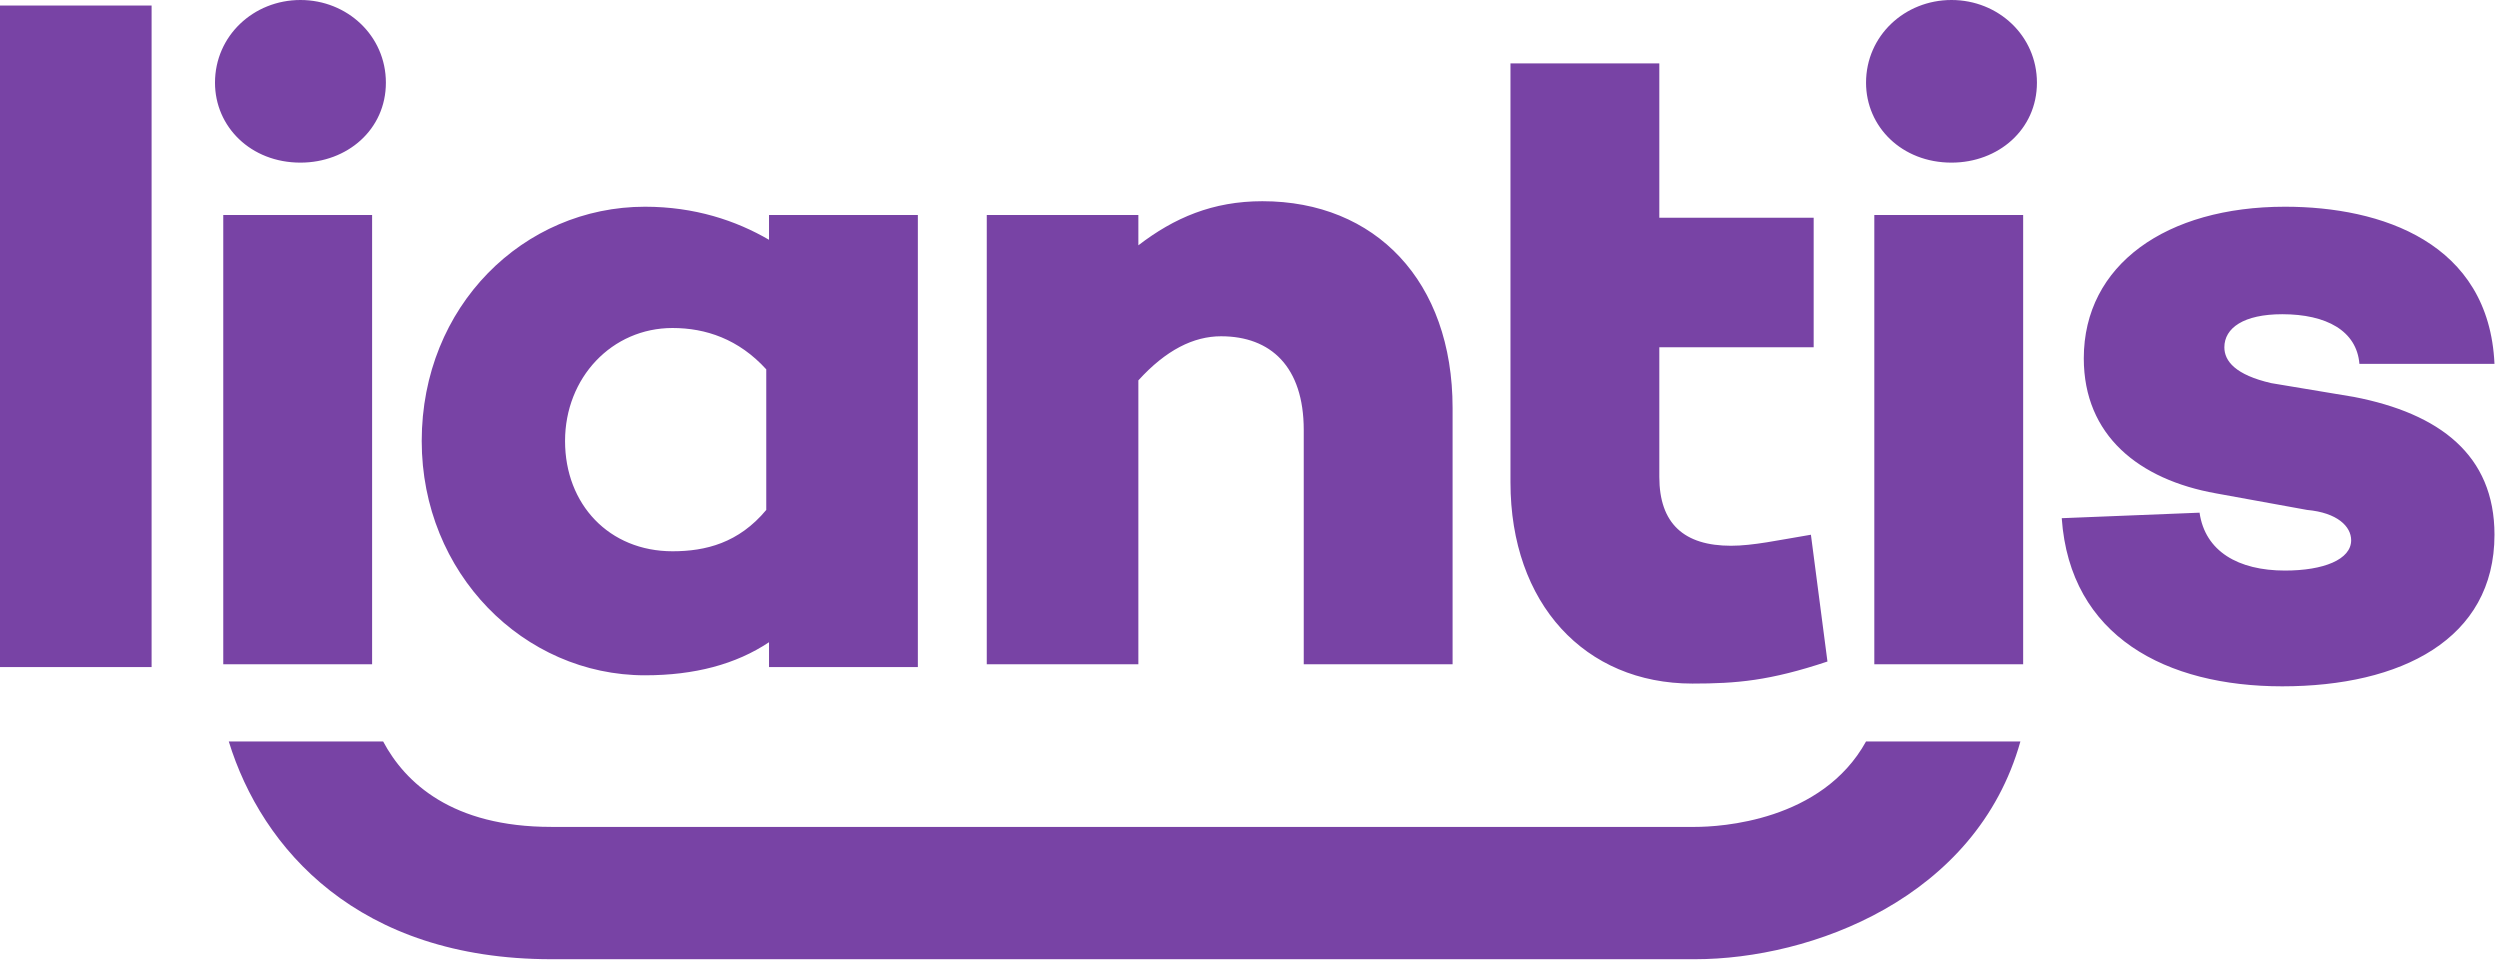
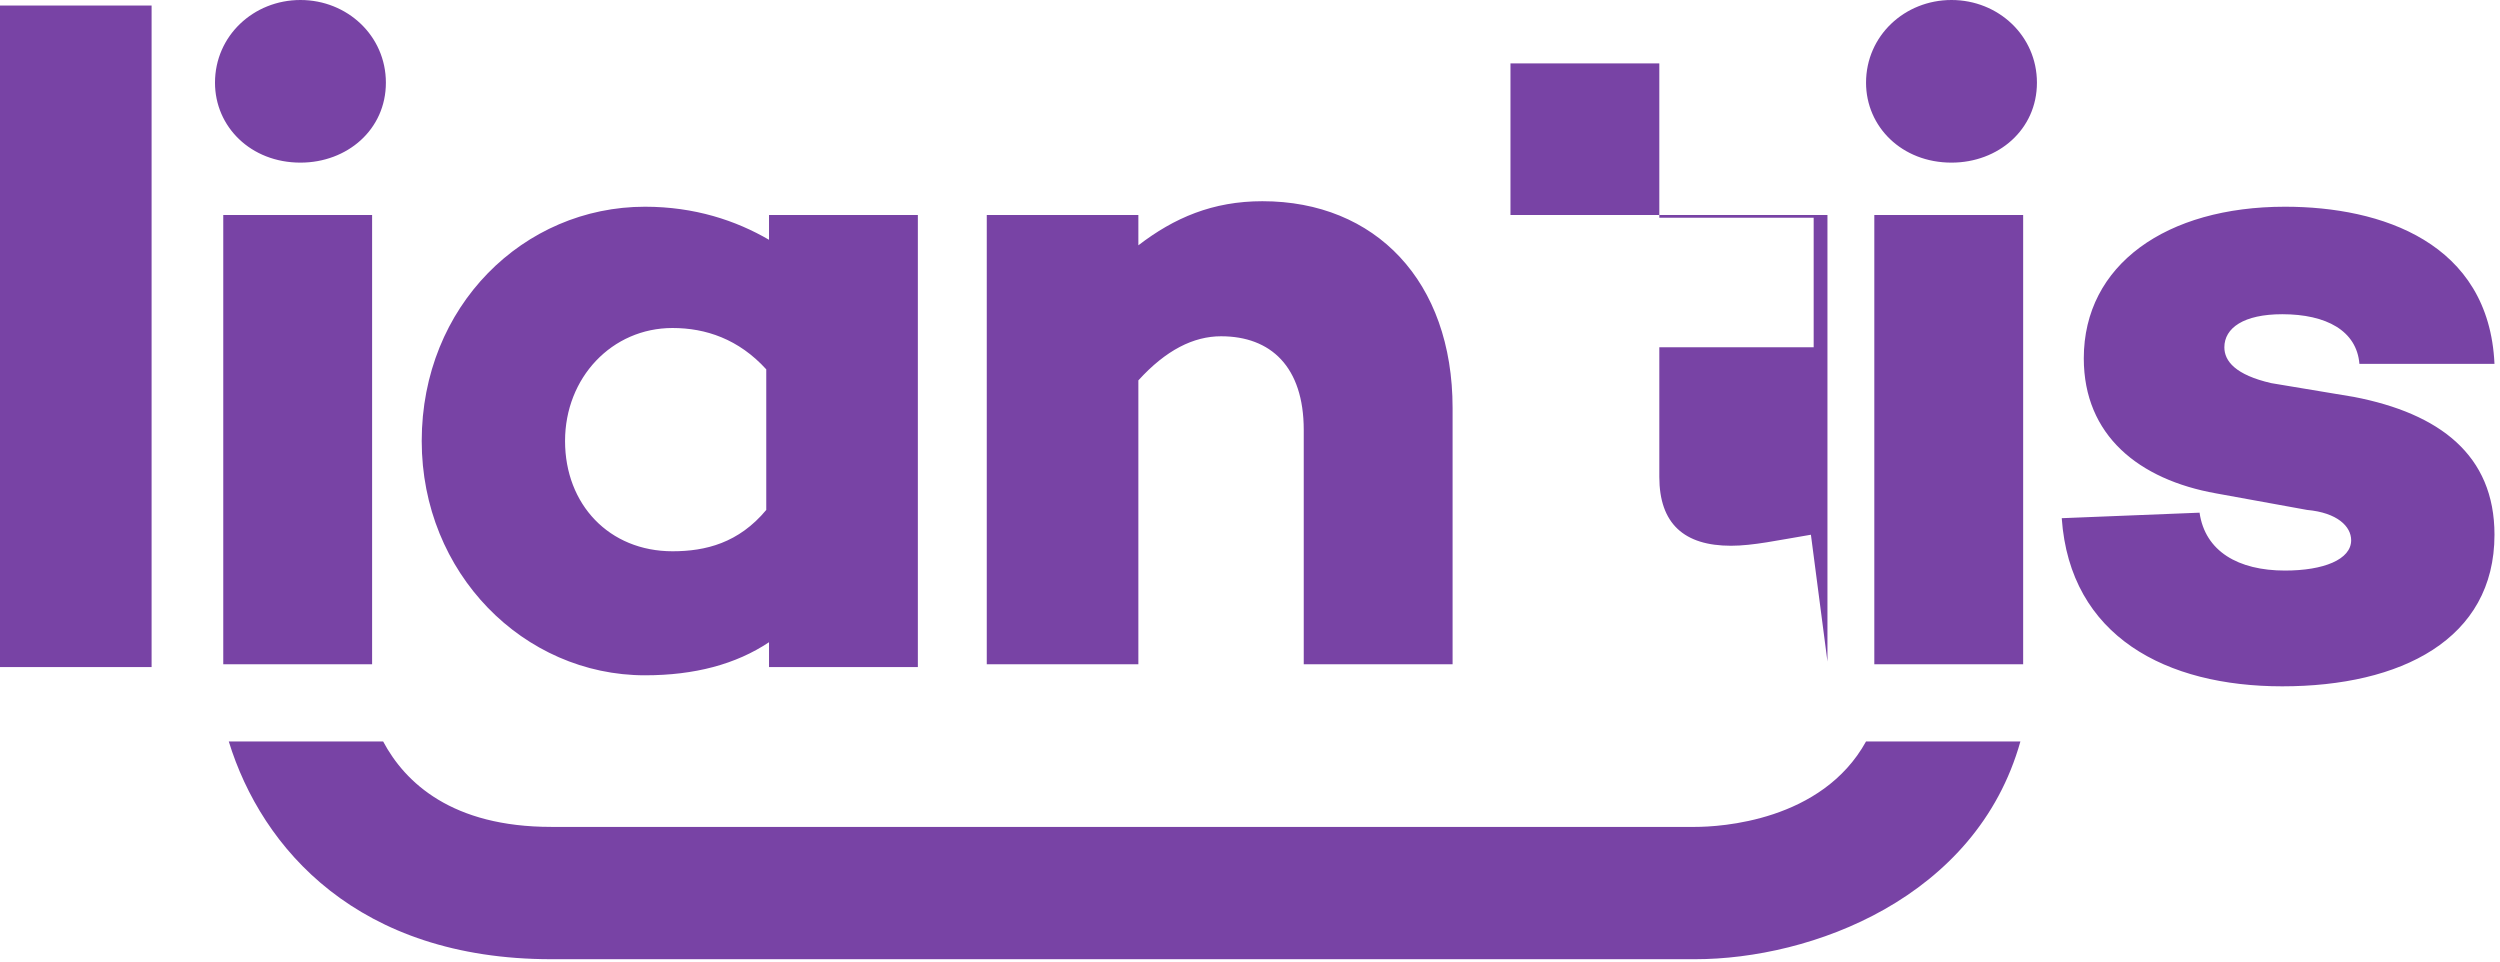
<svg xmlns="http://www.w3.org/2000/svg" width="90.7" height="34.9" viewBox="0 0 90.7 34.9">
  <g fill="#7843a5">
-     <path d="M67.7 26.9c-1.6 2.9-5.3 3.1-6.2 3.1H20c-3.6 0-5.3-1.6-6.1-3.1H8.3c1.2 3.9 4.7 7.9 11.7 7.9h41.5c4.2 0 10.2-2.2 11.8-7.9h-5.6zM5.5 24.2H0V.2h5.5v24zM7.8 3c0-1.7 1.4-3 3.1-3C12.6 0 14 1.3 14 3s-1.4 2.9-3.1 2.9C9.1 5.9 7.8 4.6 7.8 3zM8.1 7.8h5.4v16.3H8.1zM67.7 3c0-1.7 1.4-3 3.1-3 1.7 0 3.1 1.3 3.1 3s-1.4 2.9-3.1 2.9c-1.8 0-3.1-1.3-3.1-2.9zM68 7.8h5.4v16.3H68zM52.7 14.8v9.3h-5.4v-8.5c0-2.3-1.2-3.4-3-3.4-1 0-2 .5-3 1.6v10.3h-5.5V7.8h5.5v1.1c1.3-1 2.7-1.6 4.5-1.6 4.1 0 6.9 2.9 6.9 7.5zM79.8 18.6c.2 1.4 1.4 2.1 3.1 2.1 1.4 0 2.4-.4 2.4-1.1 0-.5-.5-1-1.6-1.1l-3.3-.6c-2.8-.5-4.8-2.1-4.8-4.9 0-3.4 3-5.5 7.3-5.5 3.5 0 7.4 1.3 7.6 5.7h-4.9c-.1-1.2-1.2-1.8-2.8-1.8-1.4 0-2.1.5-2.1 1.2 0 .5.4 1 1.7 1.3l3 .5c3.1.6 5.1 2.1 5.1 5 0 3.8-3.4 5.5-7.7 5.5-4.2 0-7.7-1.8-8-6.1l5-.2zM33.3 24.2h-5.4v-.9c-1.2.8-2.7 1.2-4.5 1.2-4.4 0-8.1-3.7-8.1-8.5 0-4.9 3.7-8.5 8.1-8.5 1.8 0 3.3.5 4.5 1.2v-.9h5.4v16.4zm-5.5-5.7v-5.1c-1-1.1-2.2-1.5-3.4-1.5-2.2 0-3.9 1.8-3.9 4.1s1.6 4 3.9 4c1.2 0 2.4-.3 3.4-1.5zM54.8 7.8V2.3h5.4v5.6h5.6v4.7h-5.6v4.7c0 1.7.9 2.5 2.6 2.5.8 0 1.7-.2 2.9-.4l.6 4.6c-2.1.7-3.3.8-4.9.8-3.9 0-6.6-2.9-6.6-7.3V7.8z" />
+     <path d="M67.7 26.9c-1.6 2.9-5.3 3.1-6.2 3.1H20c-3.6 0-5.3-1.6-6.1-3.1H8.3c1.2 3.9 4.7 7.9 11.7 7.9h41.5c4.2 0 10.2-2.2 11.8-7.9h-5.6zM5.5 24.2H0V.2h5.5v24zM7.8 3c0-1.7 1.4-3 3.1-3C12.6 0 14 1.3 14 3s-1.4 2.9-3.1 2.9C9.1 5.9 7.8 4.6 7.8 3zM8.1 7.8h5.4v16.3H8.1zM67.7 3c0-1.7 1.4-3 3.1-3 1.7 0 3.1 1.3 3.1 3s-1.4 2.9-3.1 2.9c-1.8 0-3.1-1.3-3.1-2.9zM68 7.8h5.4v16.3H68zM52.7 14.8v9.3h-5.4v-8.5c0-2.3-1.2-3.4-3-3.4-1 0-2 .5-3 1.6v10.3h-5.5V7.8h5.5v1.1c1.3-1 2.7-1.6 4.5-1.6 4.1 0 6.9 2.9 6.9 7.5zM79.8 18.6c.2 1.4 1.4 2.1 3.1 2.1 1.4 0 2.4-.4 2.4-1.1 0-.5-.5-1-1.6-1.1l-3.3-.6c-2.8-.5-4.8-2.1-4.8-4.9 0-3.4 3-5.5 7.3-5.5 3.5 0 7.4 1.3 7.6 5.7h-4.9c-.1-1.2-1.2-1.8-2.8-1.8-1.4 0-2.1.5-2.1 1.2 0 .5.4 1 1.7 1.3l3 .5c3.1.6 5.1 2.1 5.1 5 0 3.8-3.4 5.5-7.7 5.5-4.2 0-7.7-1.8-8-6.1l5-.2zM33.3 24.2h-5.4v-.9c-1.2.8-2.7 1.2-4.5 1.2-4.4 0-8.1-3.7-8.1-8.5 0-4.9 3.7-8.5 8.1-8.5 1.8 0 3.3.5 4.5 1.2v-.9h5.4v16.4zm-5.5-5.7v-5.1c-1-1.1-2.2-1.5-3.4-1.5-2.2 0-3.9 1.8-3.9 4.1s1.6 4 3.9 4c1.2 0 2.4-.3 3.4-1.5zM54.8 7.8V2.3h5.4v5.6h5.6v4.7h-5.6v4.7c0 1.7.9 2.5 2.6 2.5.8 0 1.7-.2 2.9-.4l.6 4.6V7.8z" />
  </g>
</svg>